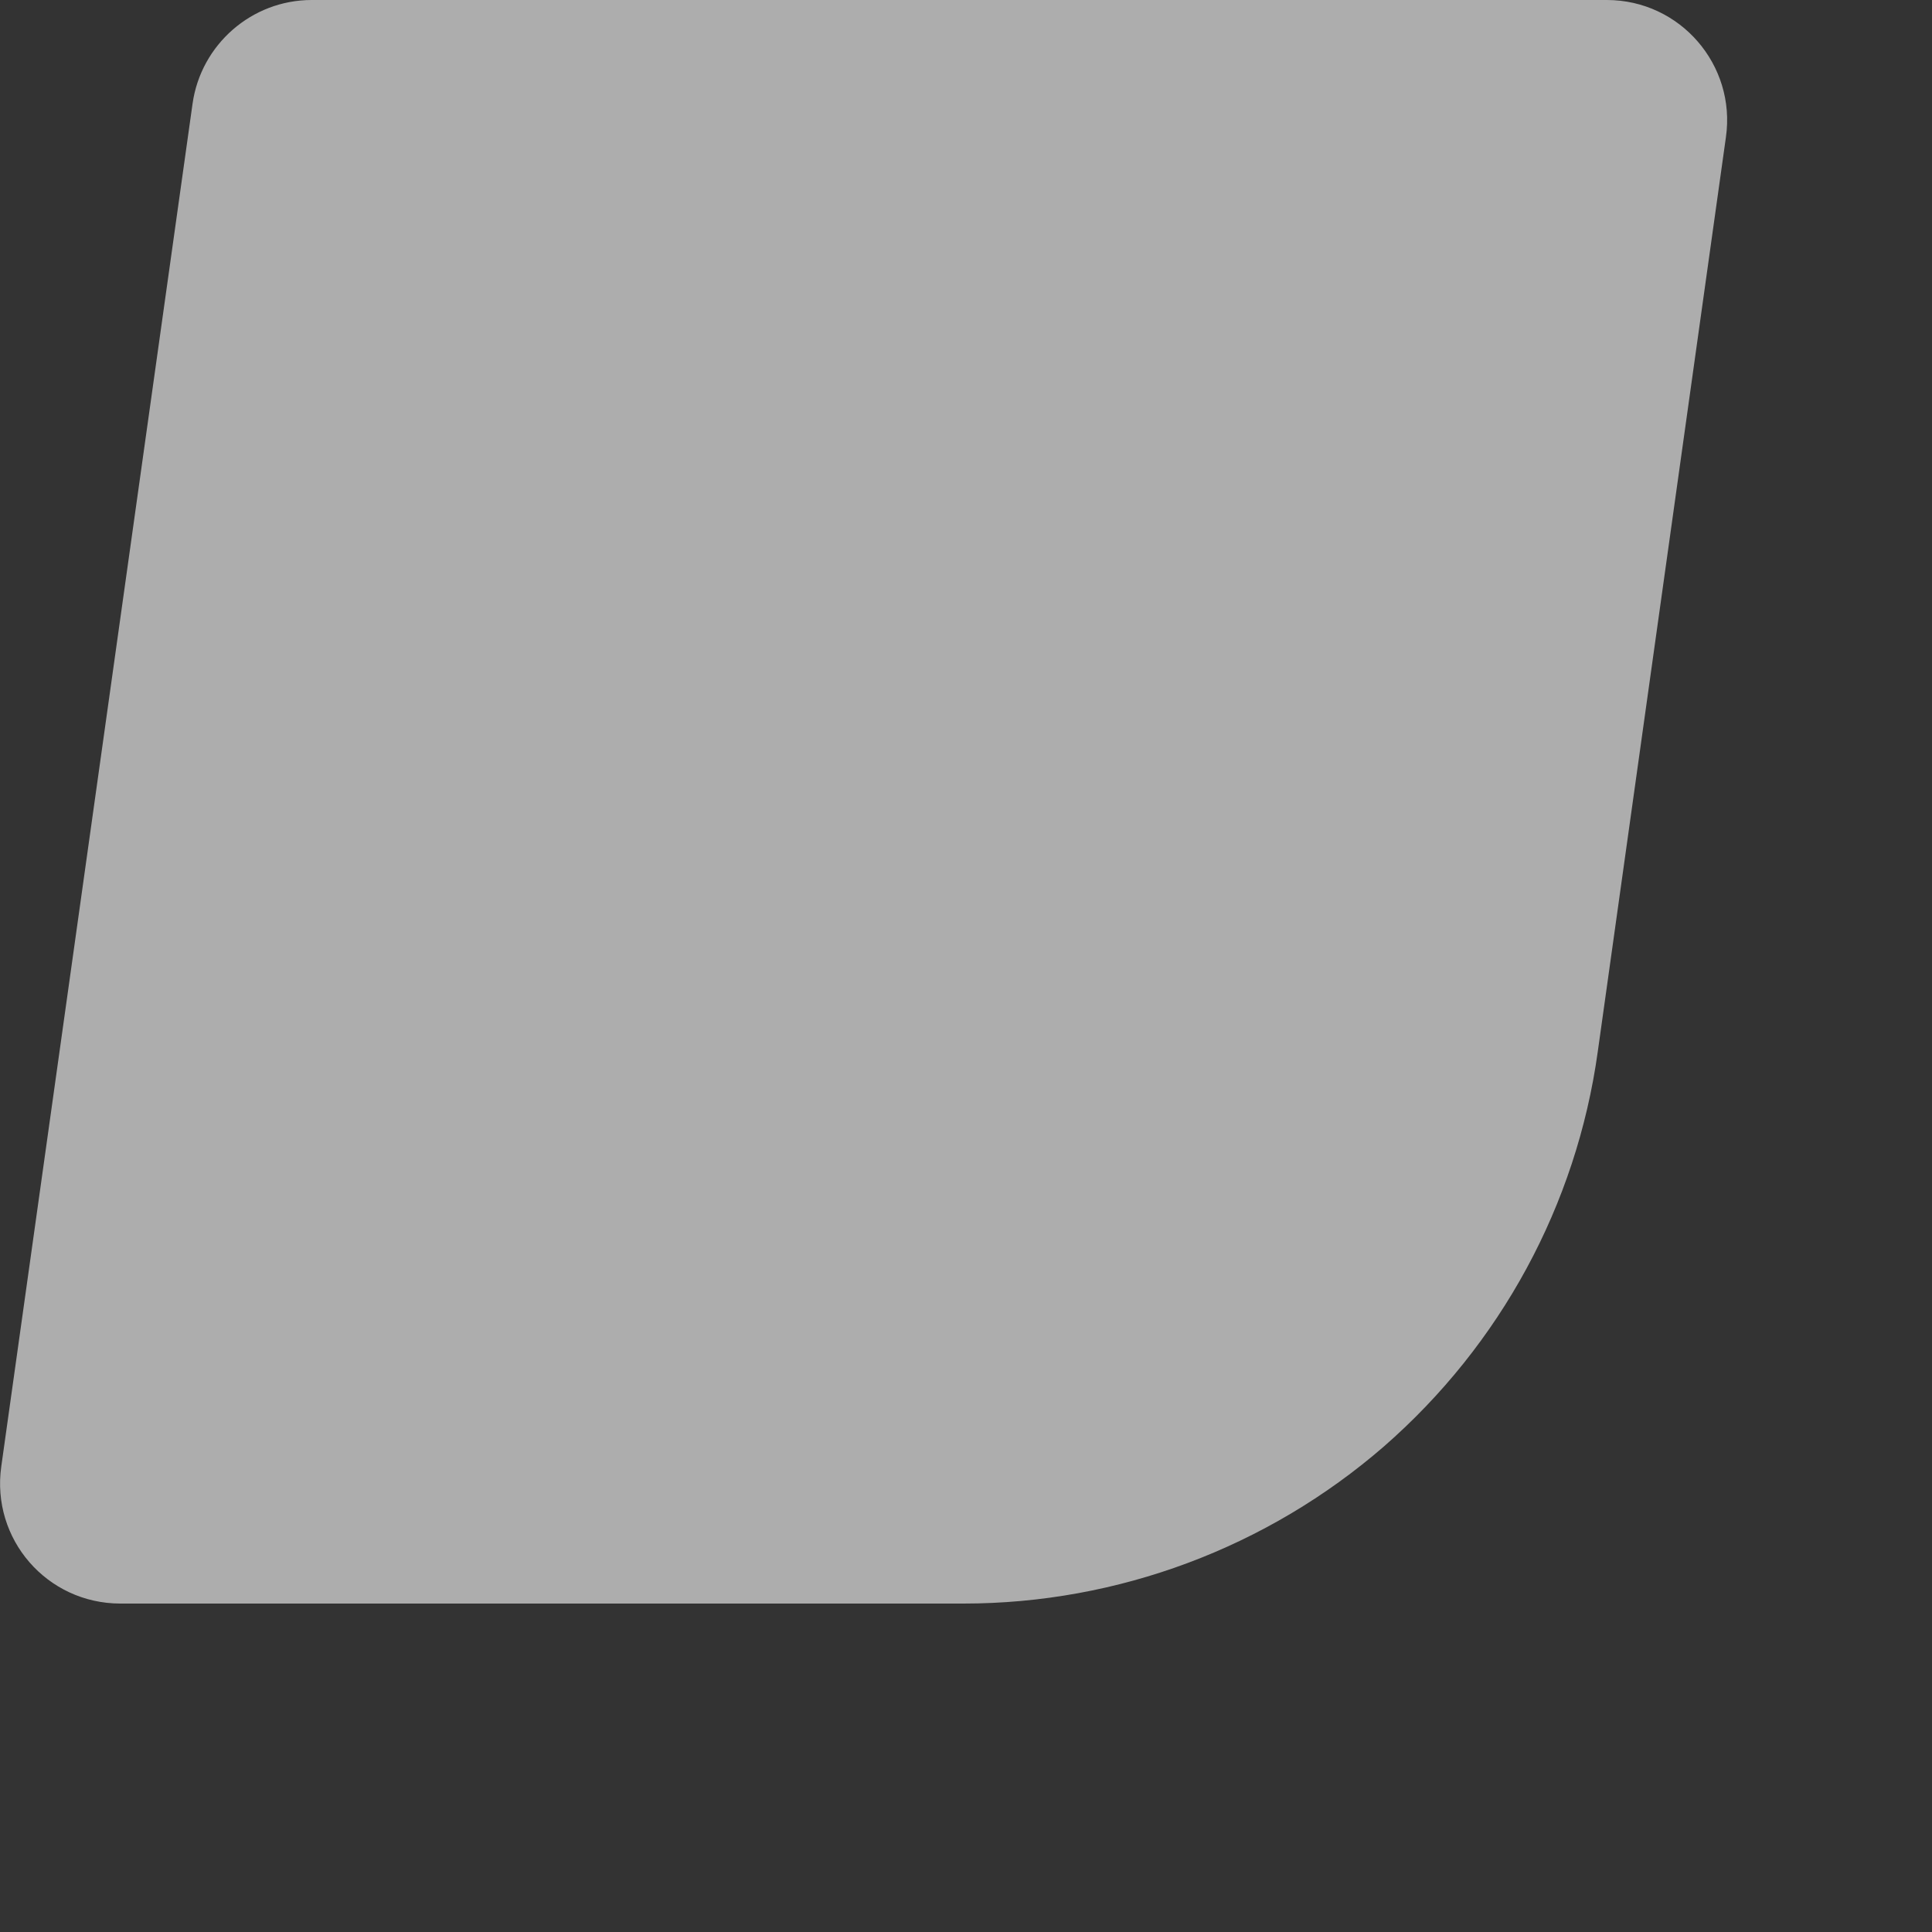
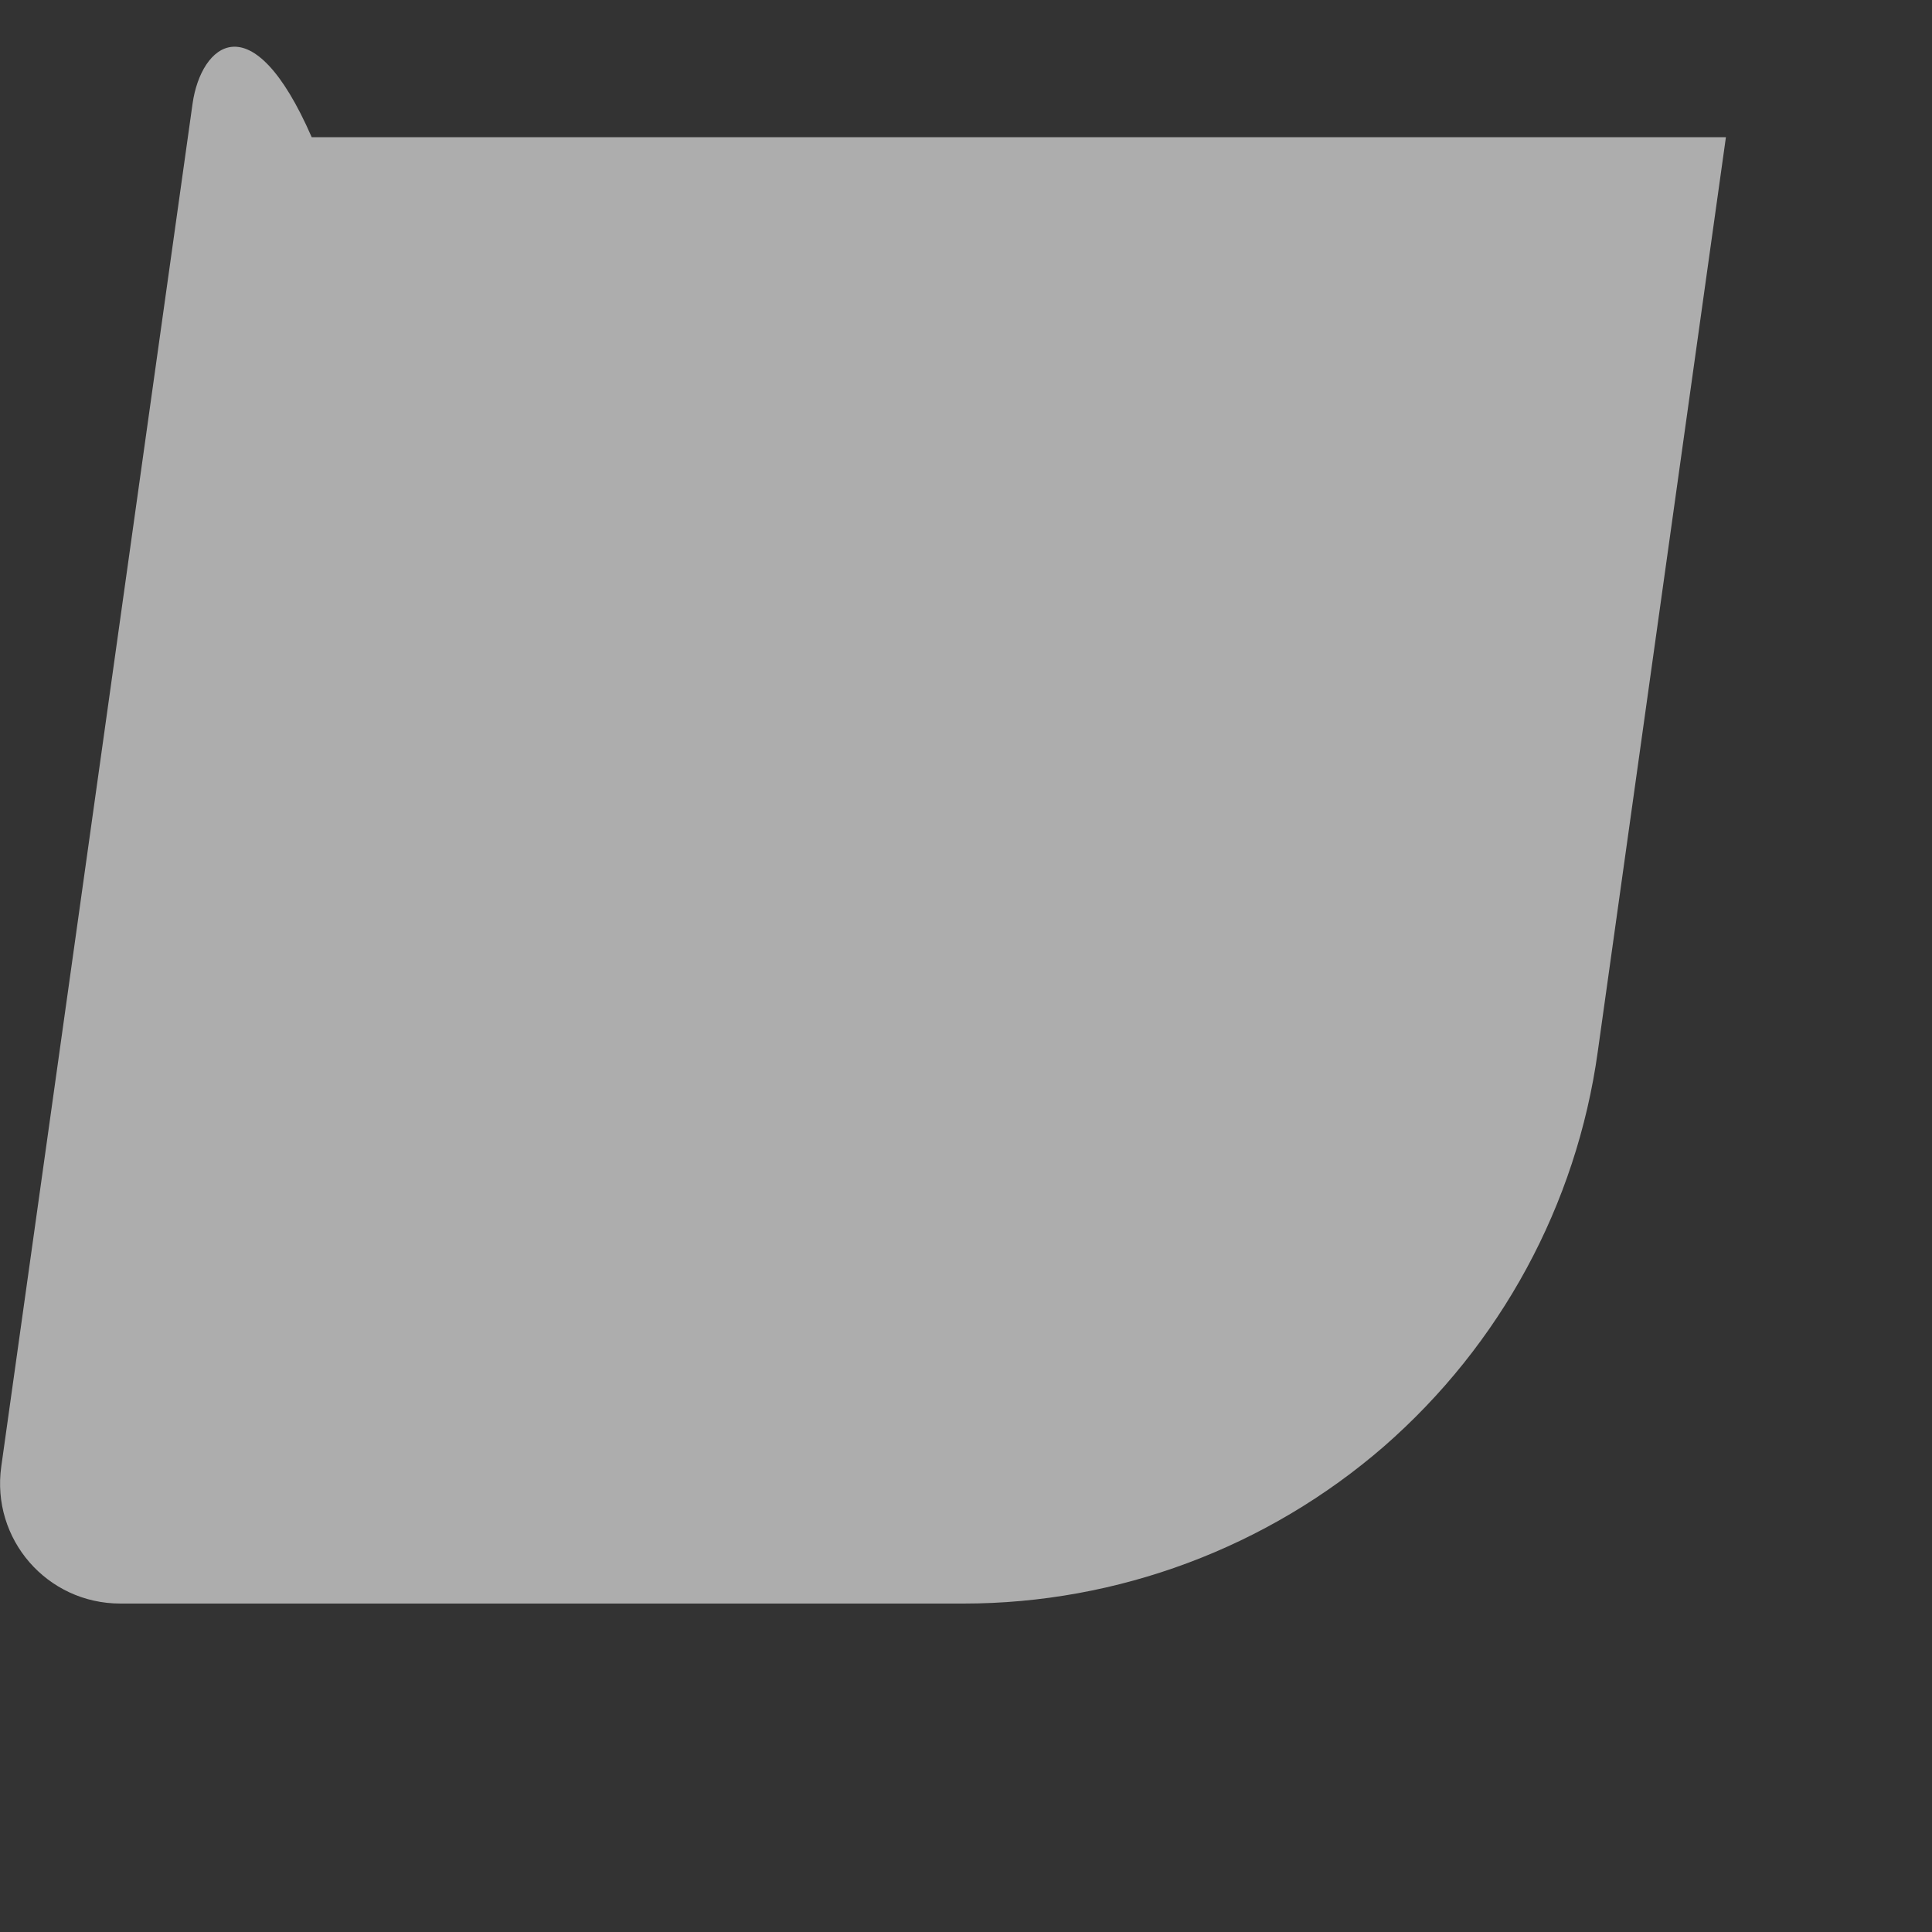
<svg xmlns="http://www.w3.org/2000/svg" fill="none" height="100%" overflow="visible" preserveAspectRatio="none" style="display: block;" viewBox="0 0 3 3" width="100%">
  <rect x="0" y="0" width="3" height="3" fill="#333333" stroke="none" />
-   <path clip-rule="evenodd" d="M0.002 2.277C-0.014 2.39 0.073 2.49 0.187 2.49H1.496C1.736 2.49 1.968 2.403 2.149 2.246C2.33 2.088 2.448 1.871 2.481 1.633L2.68 0.213C2.696 0.101 2.609 0 2.495 0H0.484C0.391 0 0.312 0.069 0.299 0.161L0.002 2.277Z" fill="white" fill-opacity="0.6" fill-rule="evenodd" id="logo" />
+   <path clip-rule="evenodd" d="M0.002 2.277C-0.014 2.39 0.073 2.49 0.187 2.49H1.496C1.736 2.49 1.968 2.403 2.149 2.246C2.33 2.088 2.448 1.871 2.481 1.633L2.68 0.213H0.484C0.391 0 0.312 0.069 0.299 0.161L0.002 2.277Z" fill="white" fill-opacity="0.6" fill-rule="evenodd" id="logo" />
</svg>